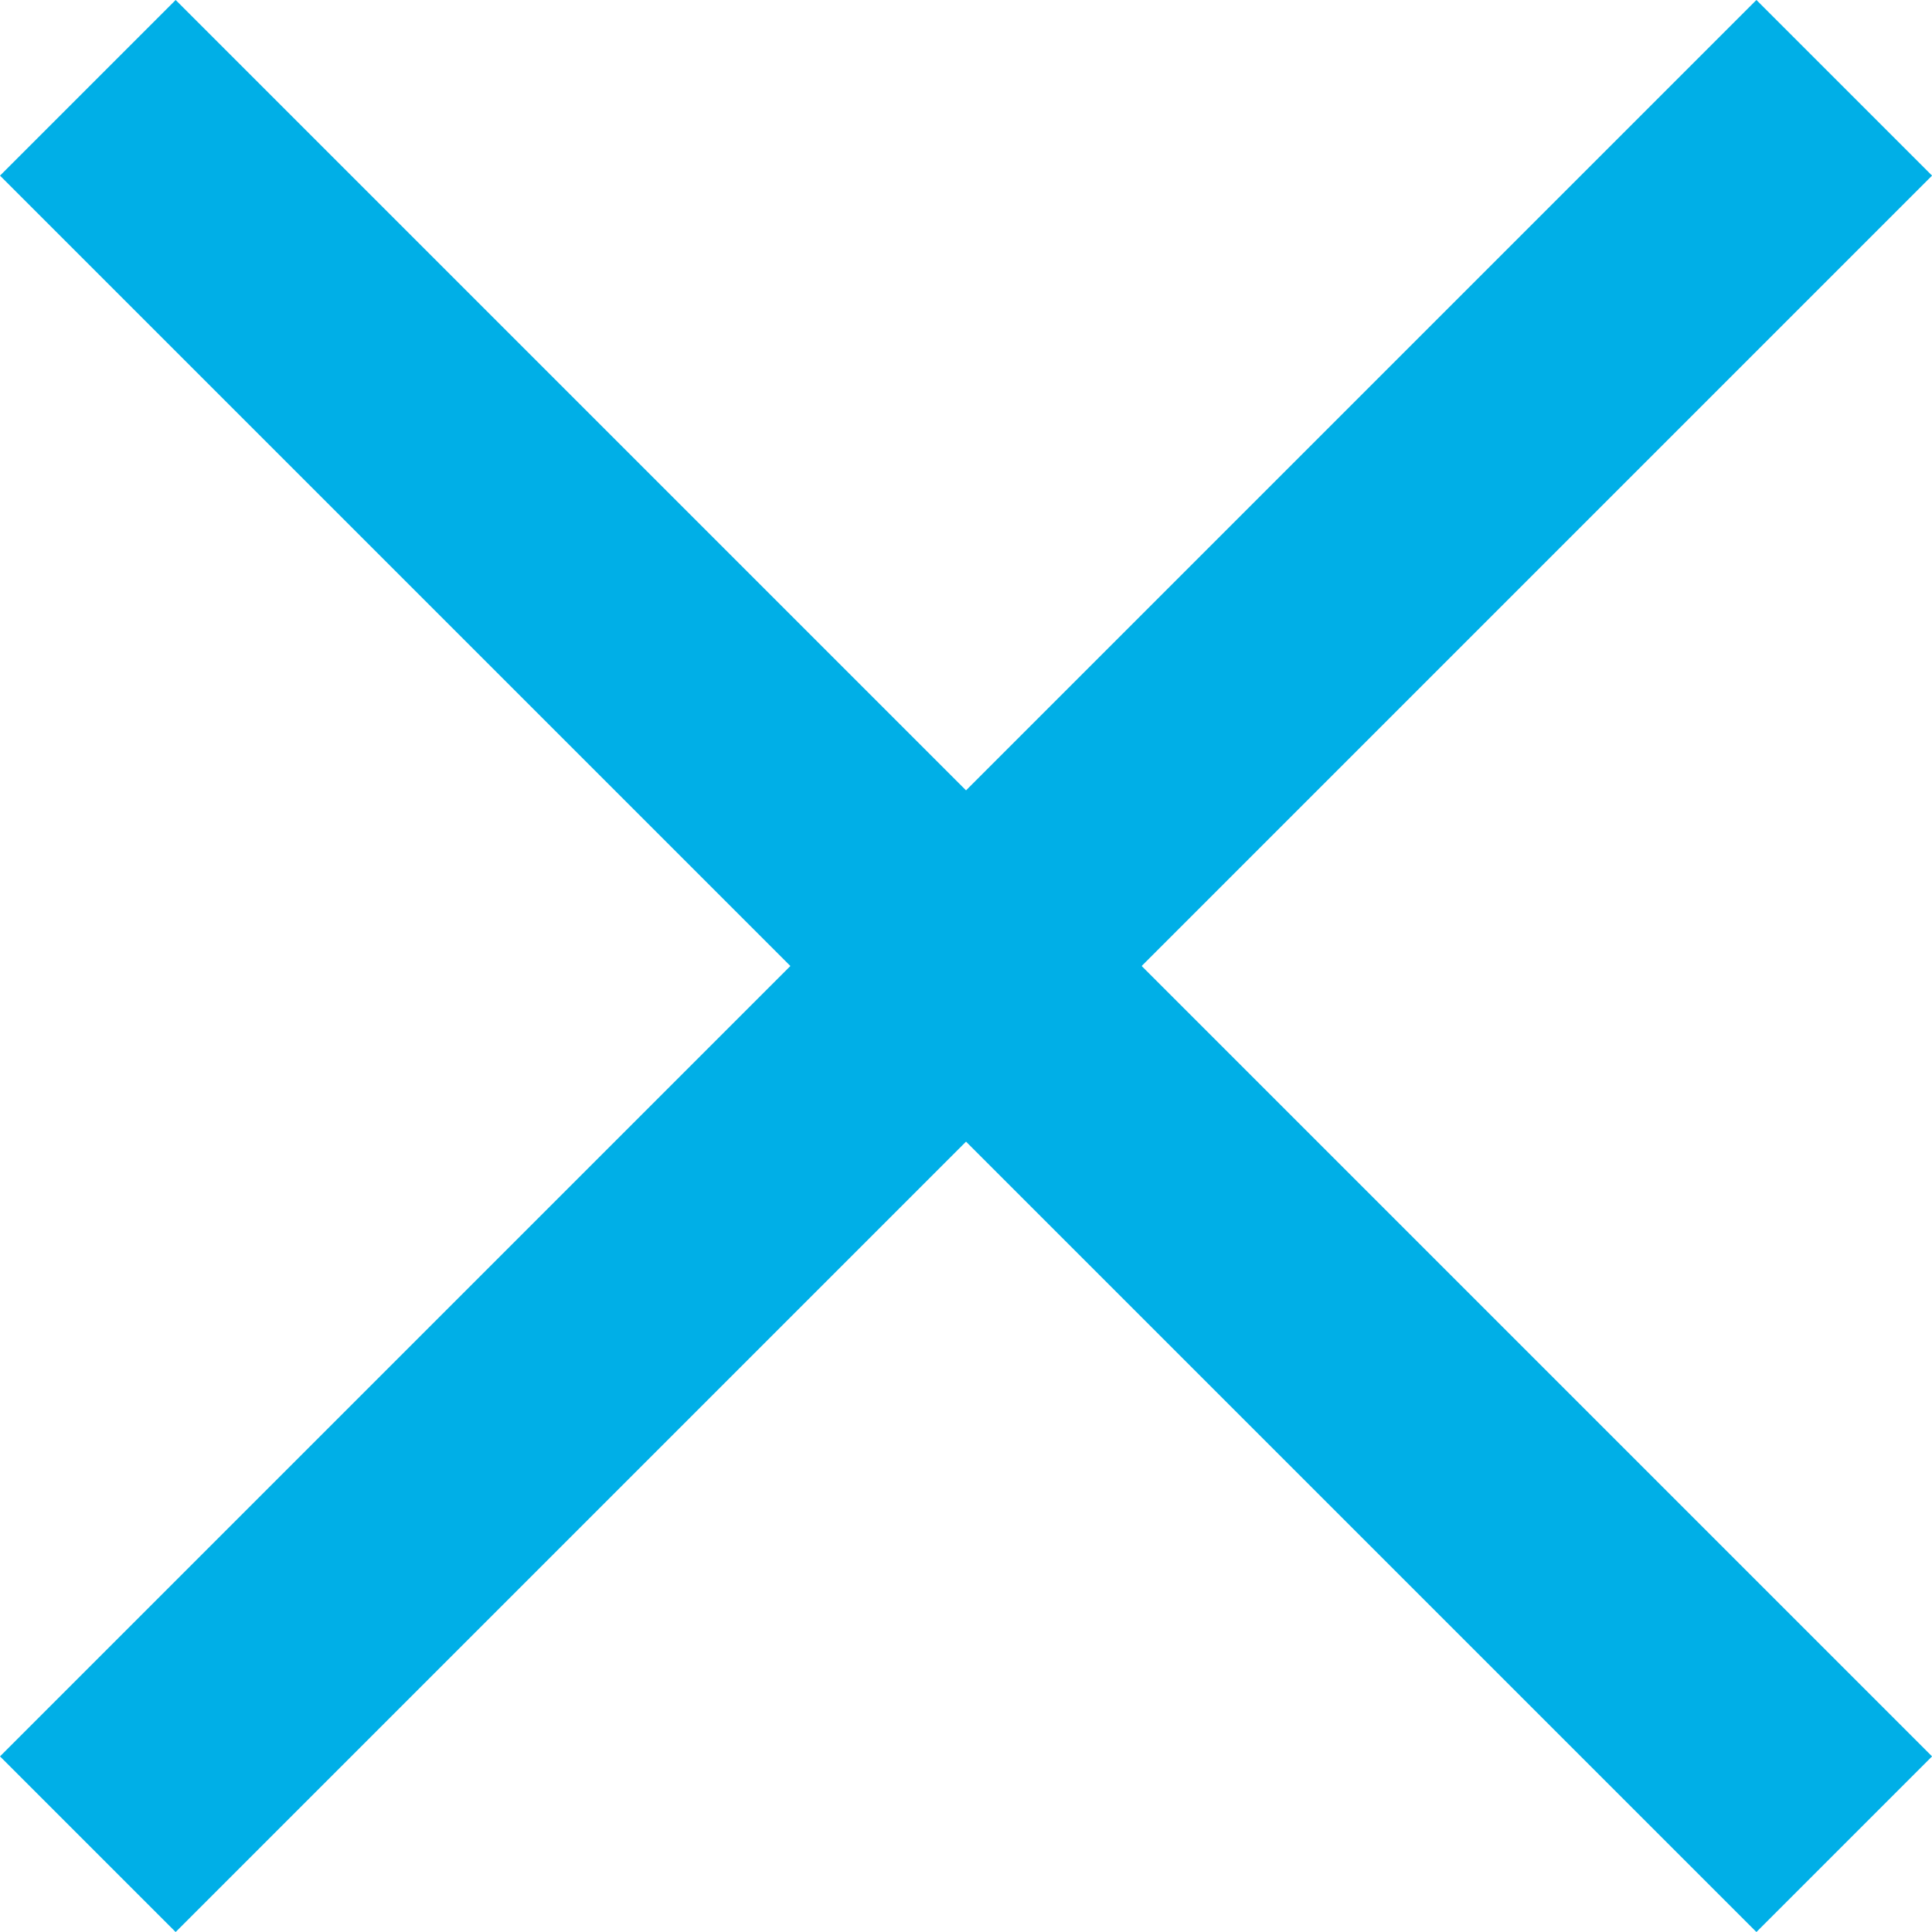
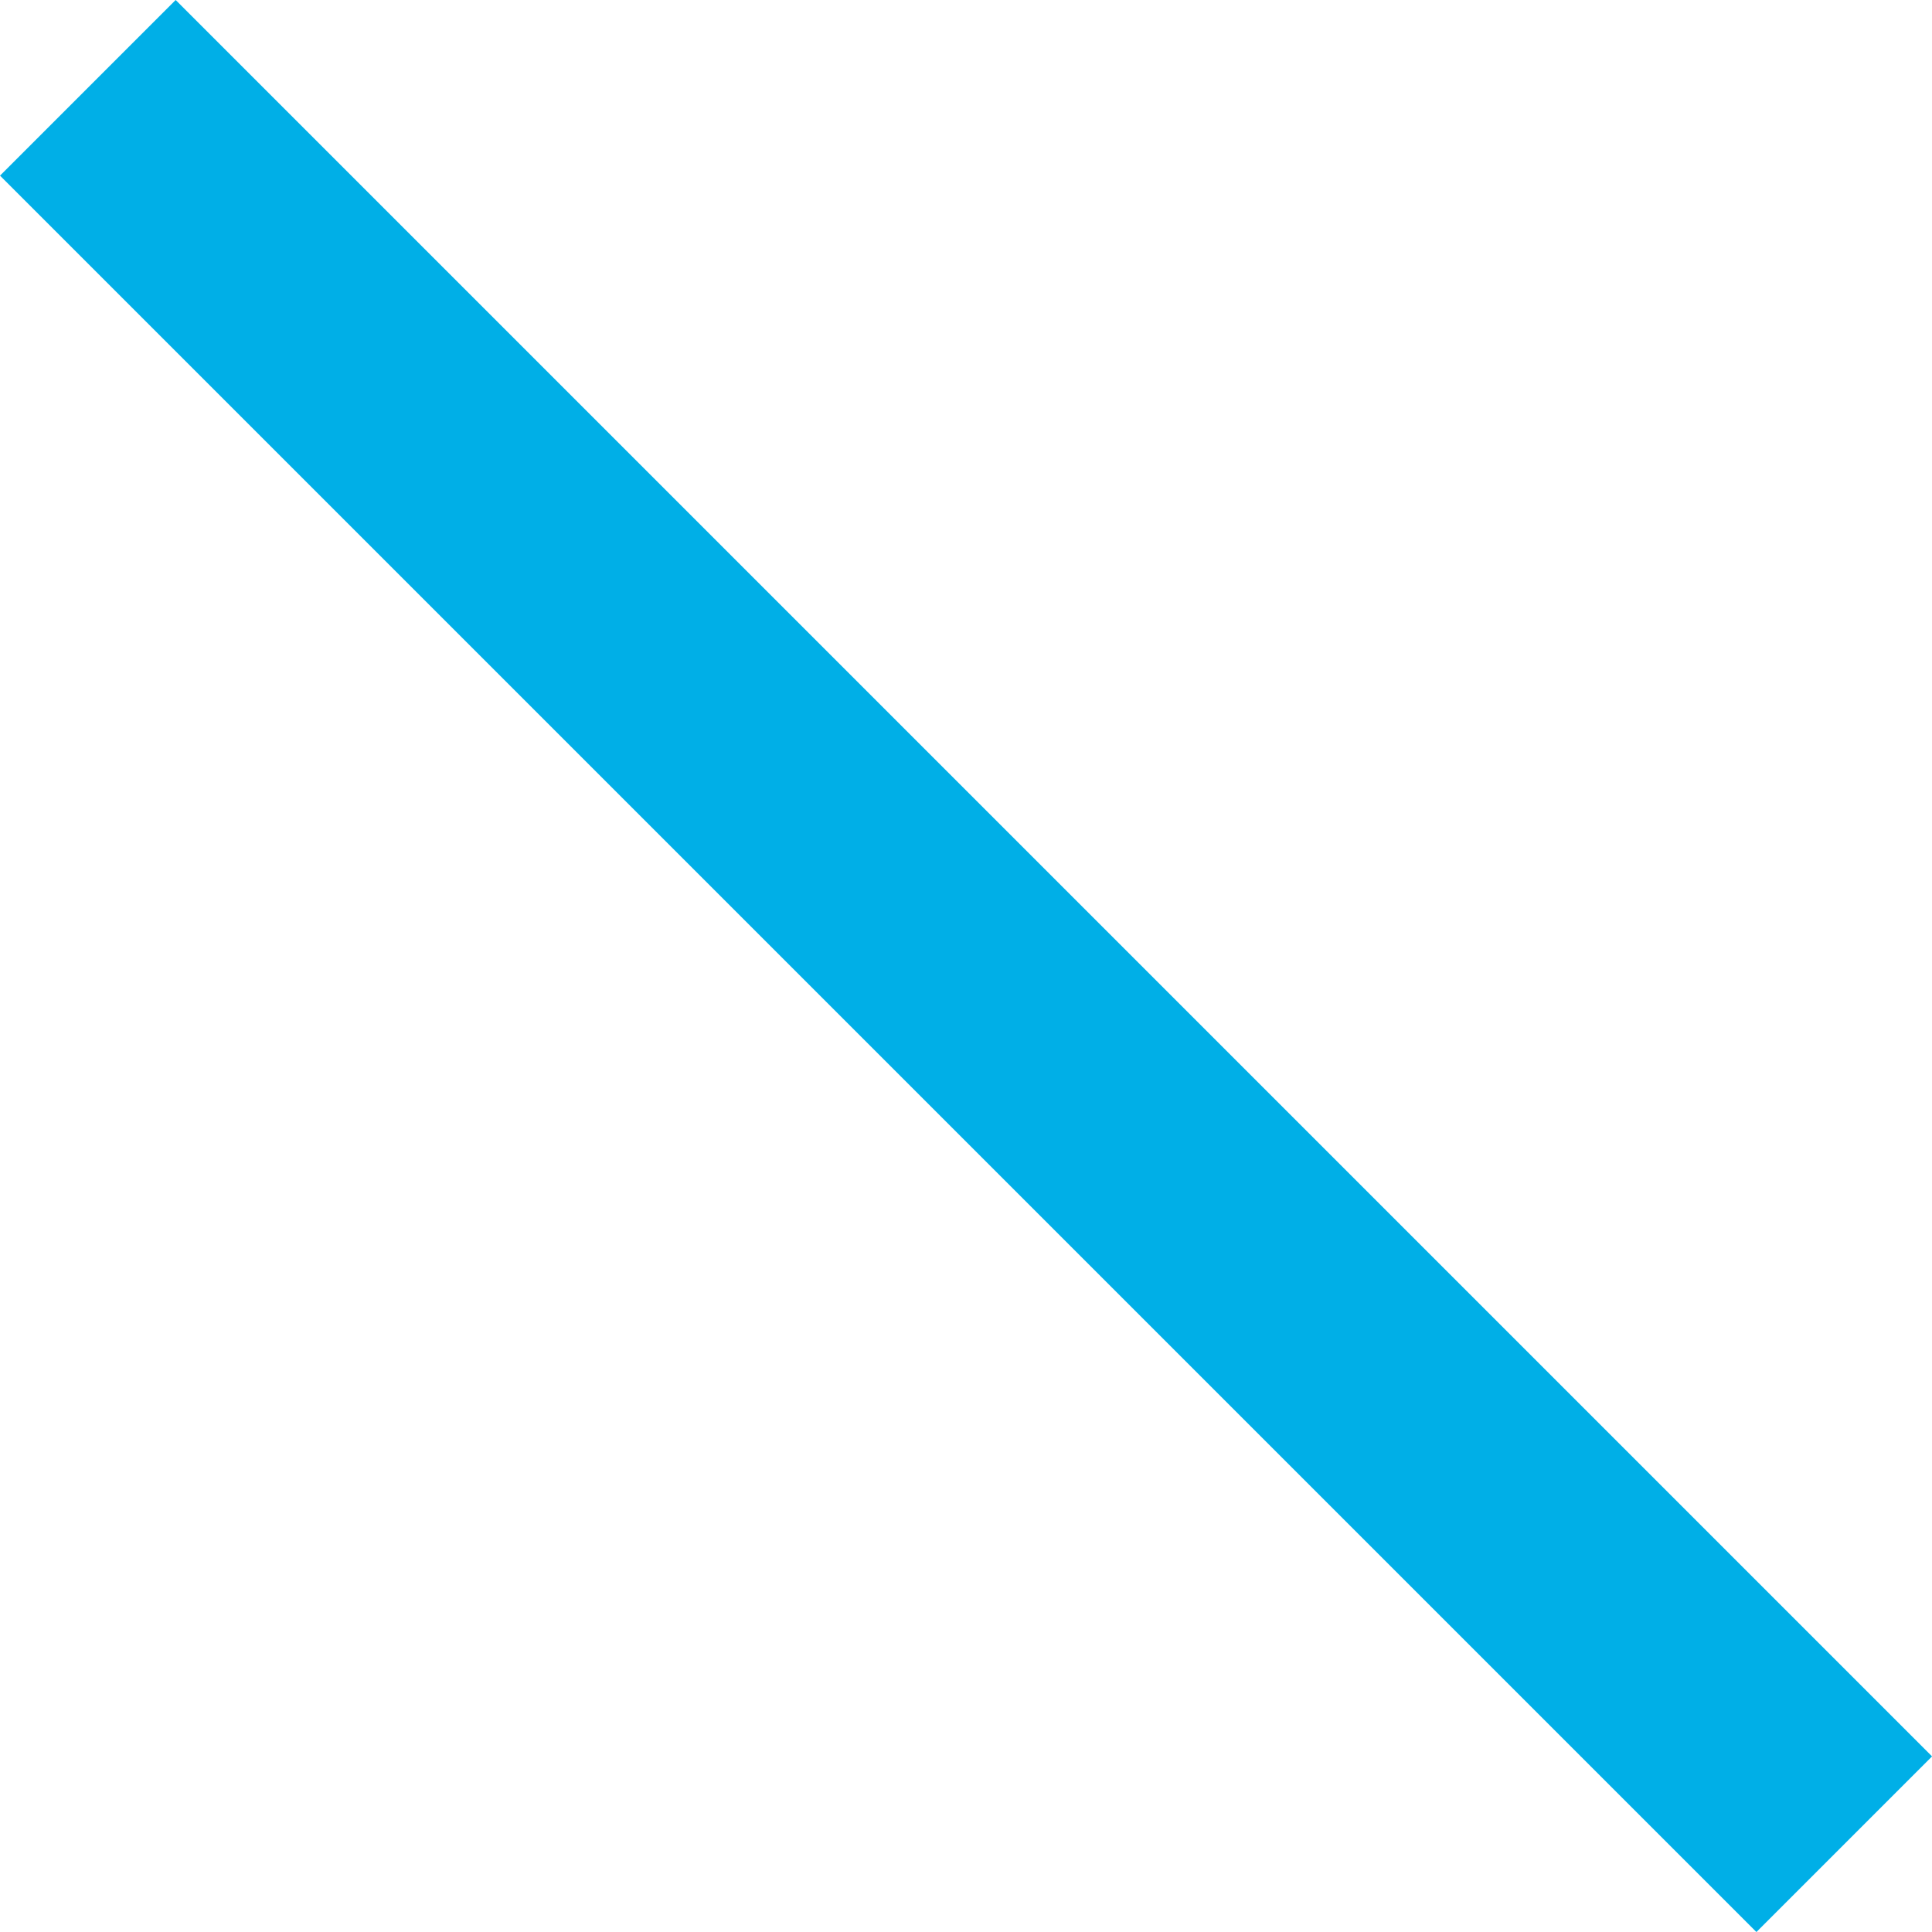
<svg xmlns="http://www.w3.org/2000/svg" width="15.556" height="15.556" viewBox="0 0 15.556 15.556">
  <g id="x" transform="translate(-113.137 67.175) rotate(-45)">
    <line id="線_2" data-name="線 2" y2="20" transform="translate(127.5 33.5)" fill="none" stroke="#00afe7" stroke-width="2" />
-     <line id="線_3" data-name="線 3" x2="20" transform="translate(117.5 43.5)" fill="none" stroke="#00afe7" stroke-width="2" />
  </g>
</svg>